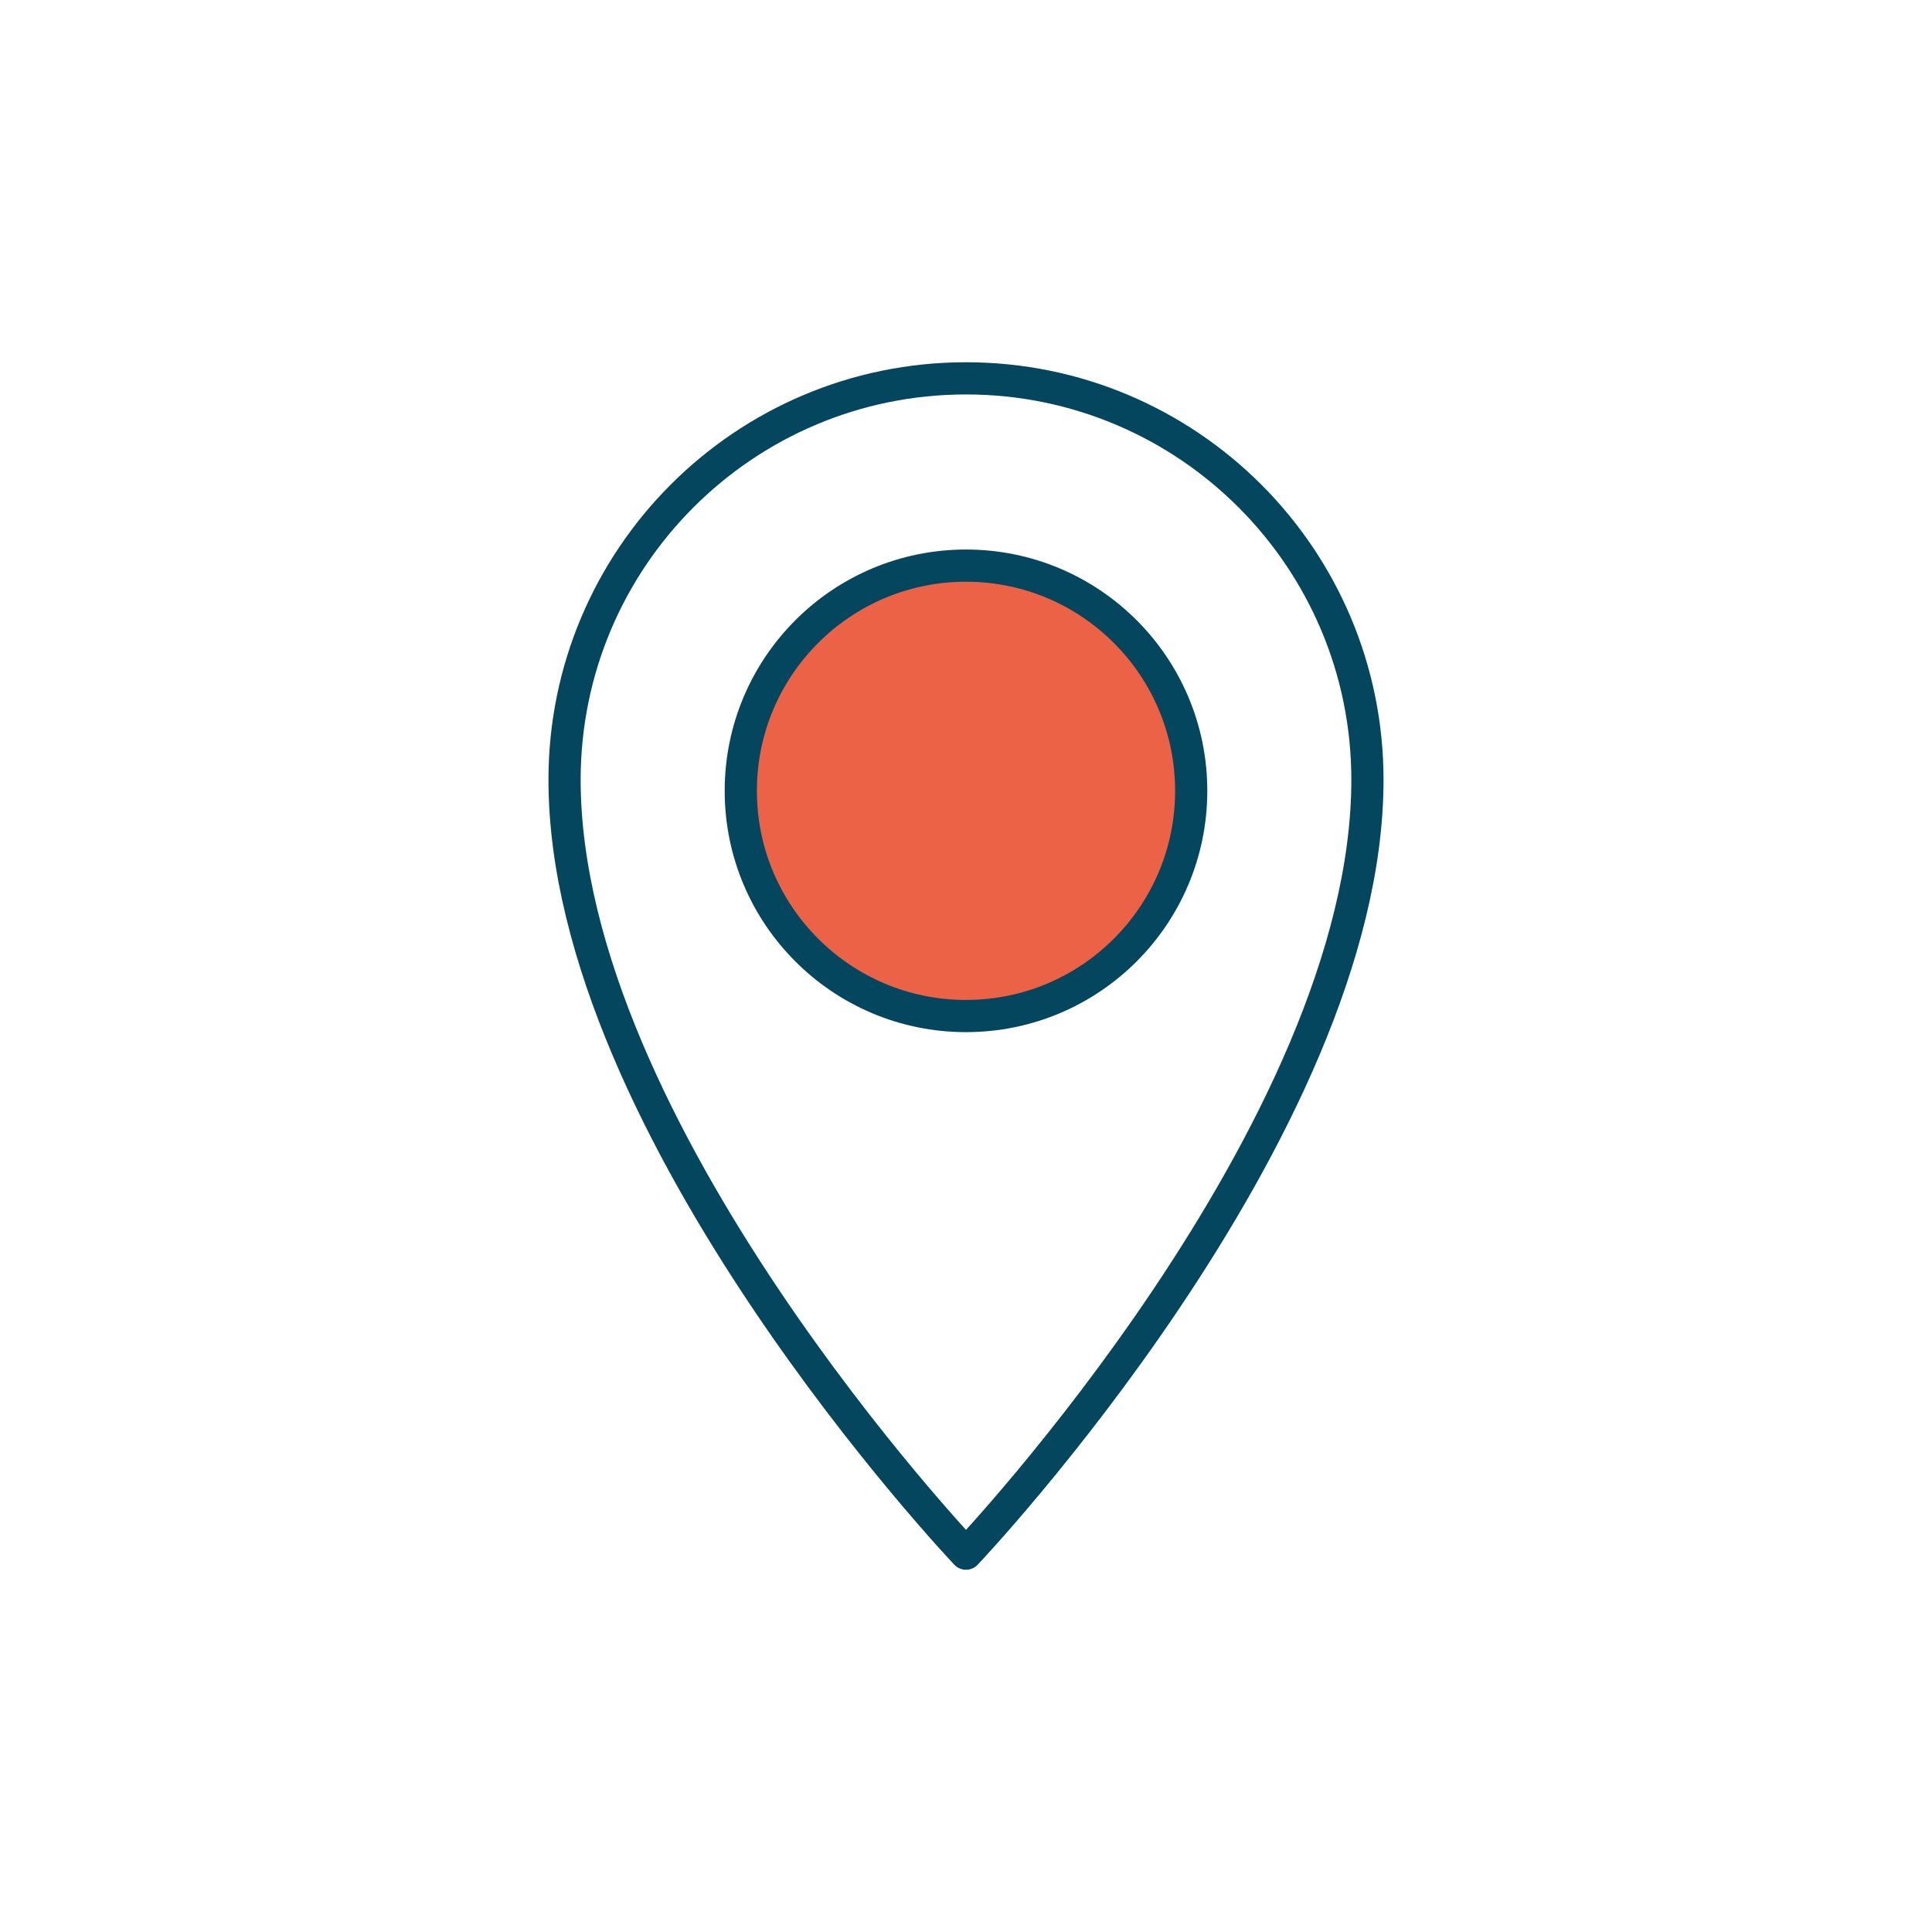
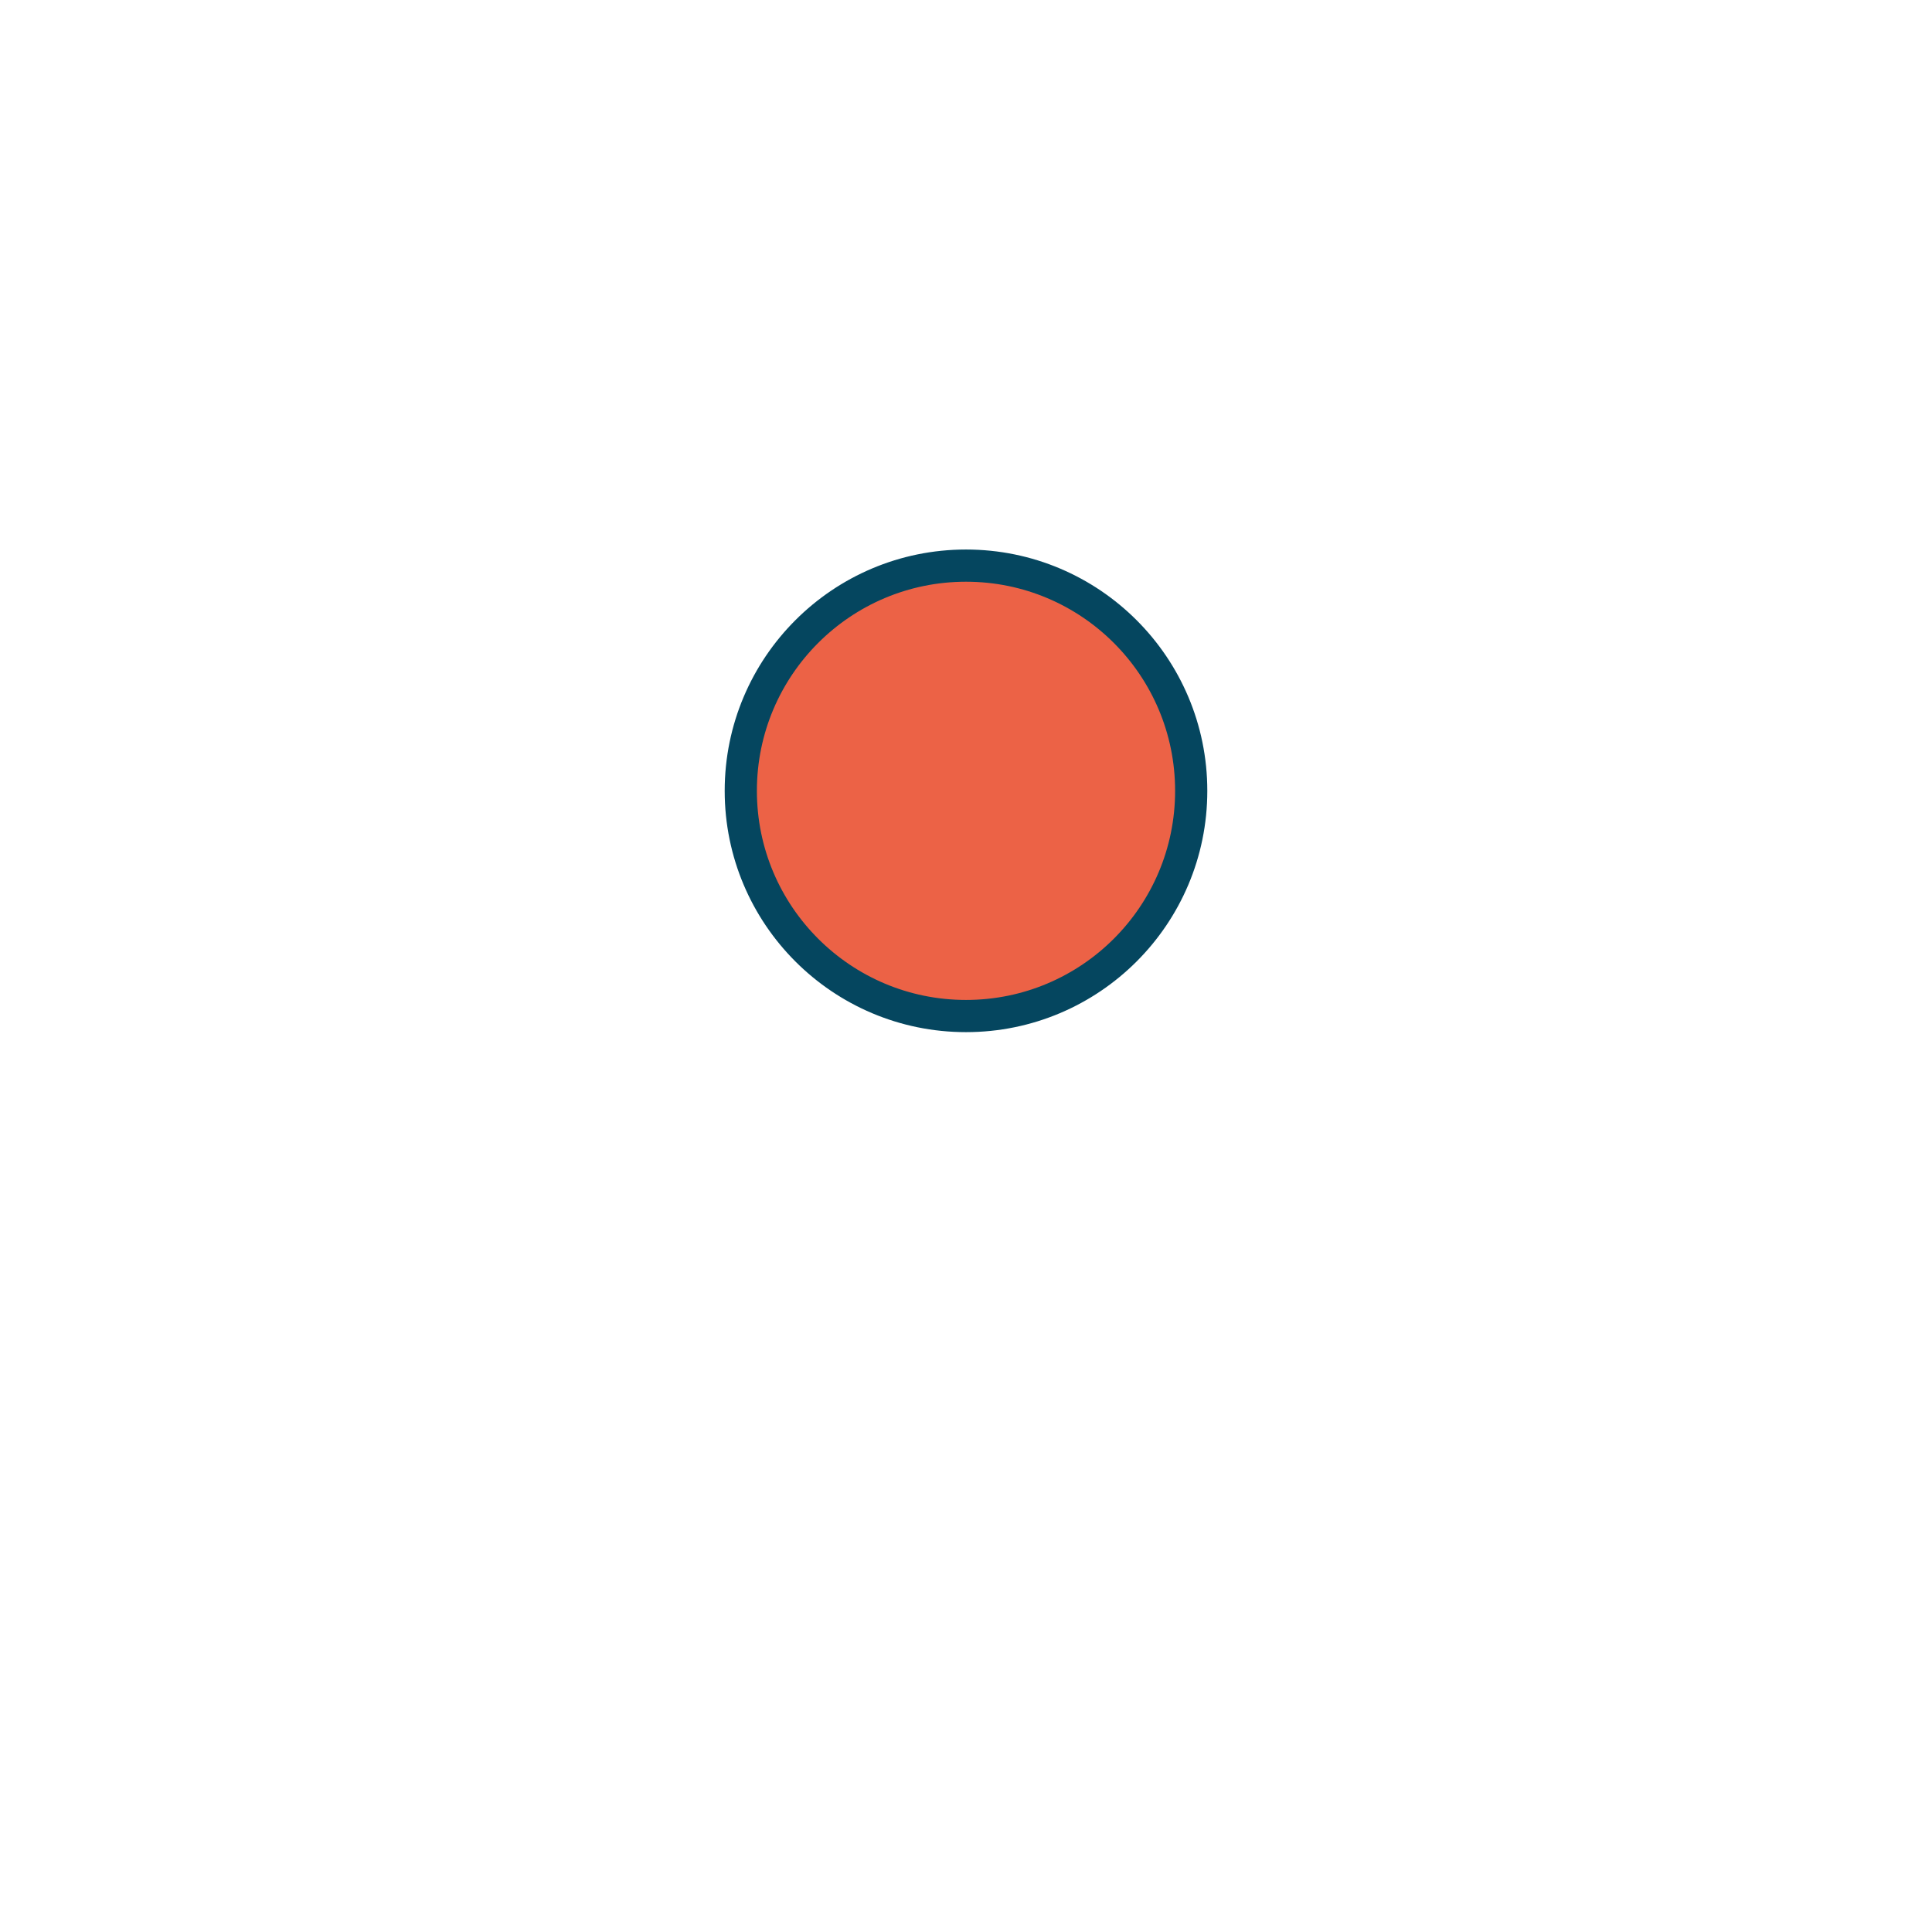
<svg xmlns="http://www.w3.org/2000/svg" id="Ebene_1" viewBox="0 0 1200 1200">
  <defs>
    <style>.cls-1{fill:none;}.cls-1,.cls-2{stroke:#05465f;stroke-linecap:round;stroke-linejoin:round;stroke-width:20px;}.cls-2{fill:#ec6246;}</style>
  </defs>
-   <path class="cls-1" d="M849.34,484.34c0,217.94-249.34,480.66-249.34,480.66,0,0-249.34-262.72-249.34-480.66,0-137.7,111.63-249.34,249.34-249.34s249.34,111.63,249.34,249.34Z" />
  <path class="cls-2" d="M739.88,491.2c0,77.26-62.63,139.88-139.88,139.88s-139.88-62.63-139.88-139.88,62.63-139.88,139.88-139.88,139.88,62.63,139.88,139.88Z" />
</svg>